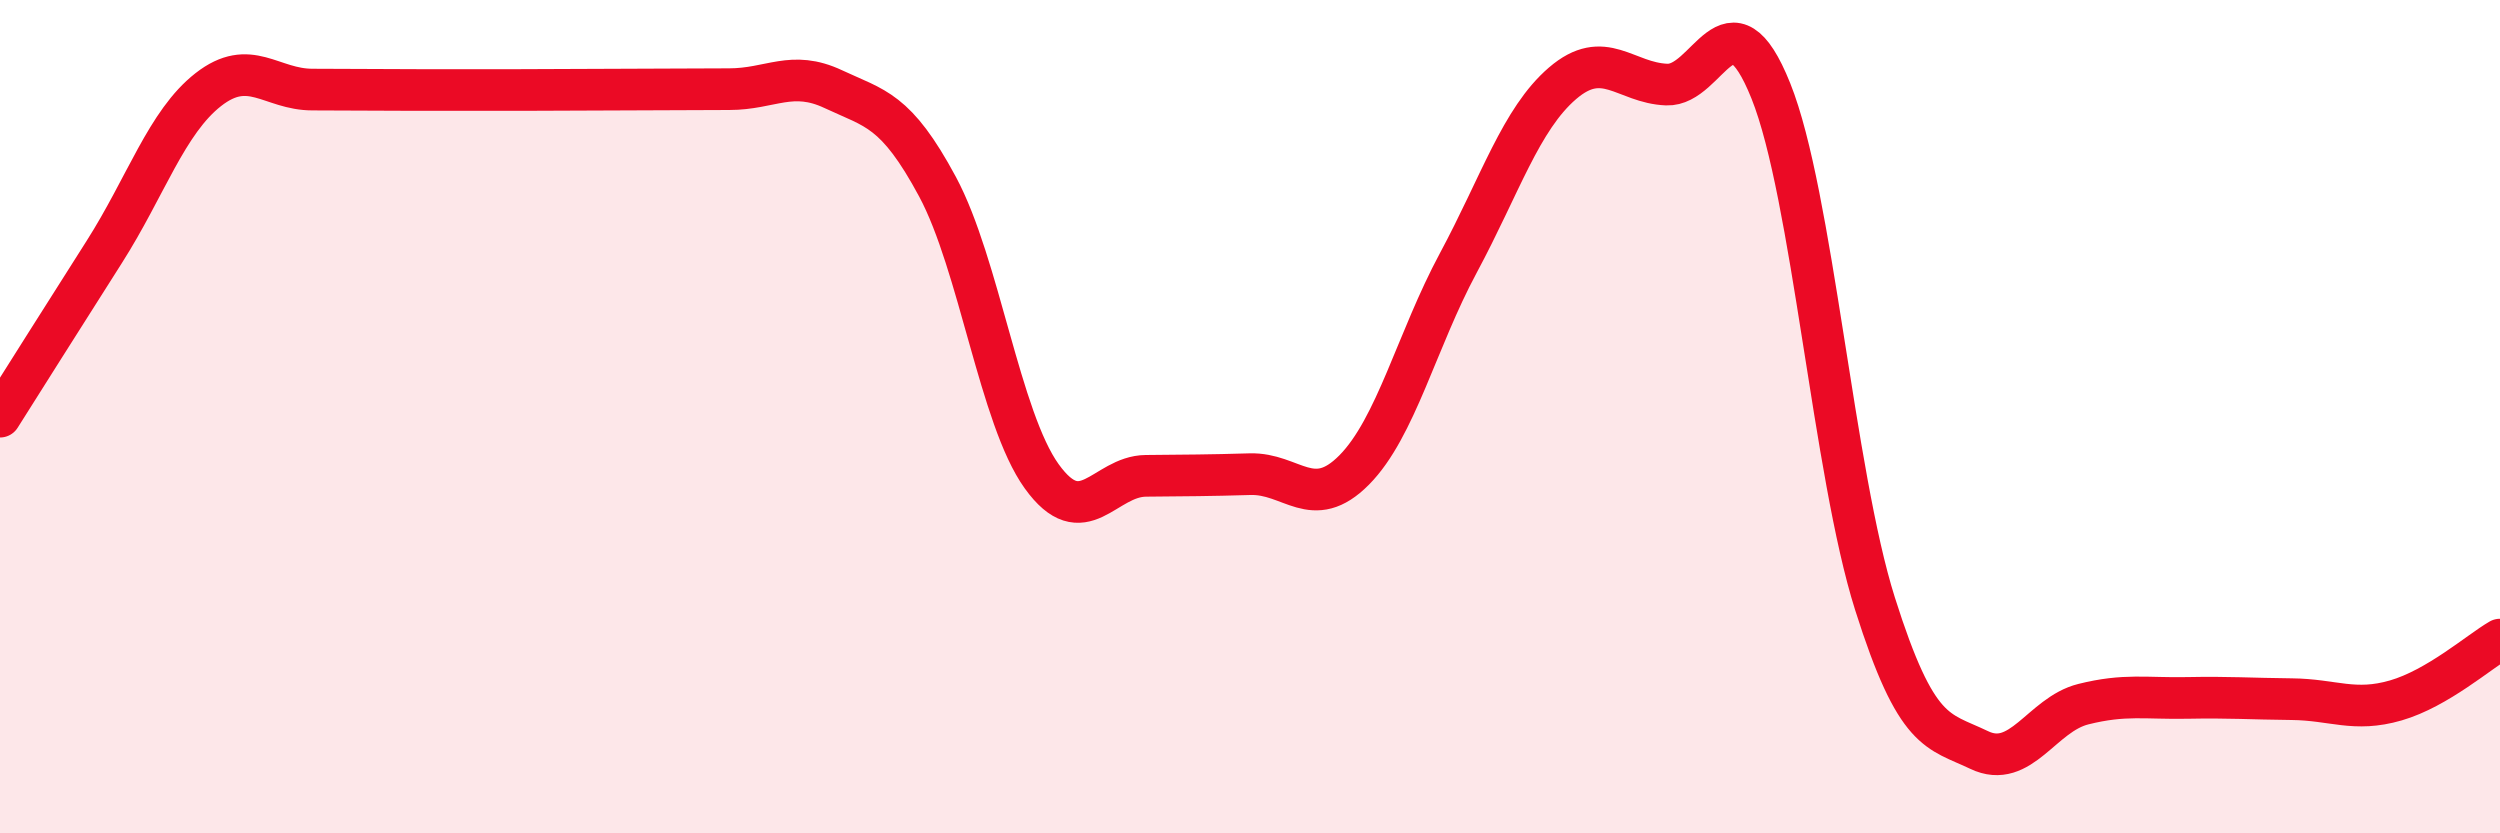
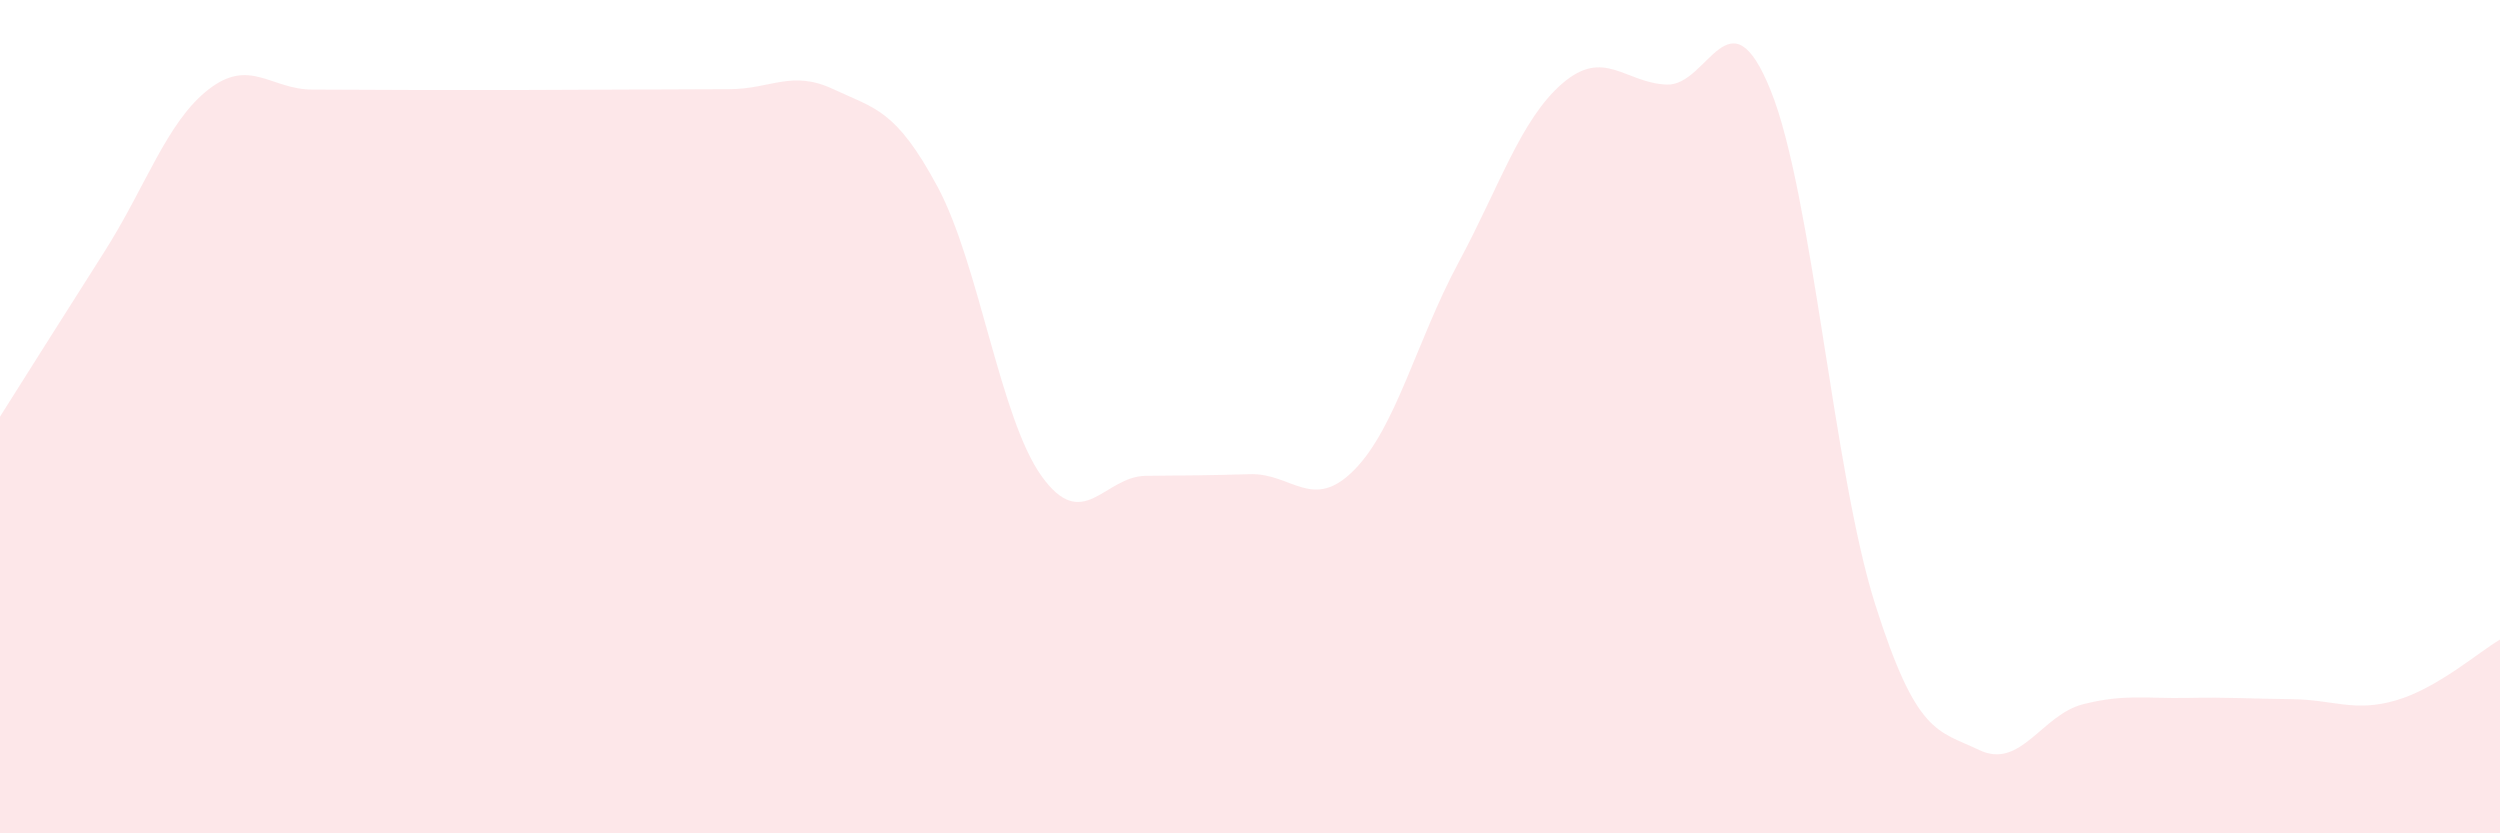
<svg xmlns="http://www.w3.org/2000/svg" width="60" height="20" viewBox="0 0 60 20">
  <path d="M 0,10 C 0.5,9.21 1.5,7.62 2.5,6.05 C 3.5,4.48 4,2.93 5,2.15 C 6,1.37 6.5,2.15 7.5,2.15 C 8.5,2.15 9,2.16 10,2.16 C 11,2.16 11.5,2.16 12.5,2.16 C 13.5,2.16 14,2.15 15,2.15 C 16,2.15 16.5,2.14 17.5,2.14 C 18.5,2.14 19,1.67 20,2.14 C 21,2.61 21.5,2.62 22.5,4.48 C 23.5,6.34 24,10.04 25,11.43 C 26,12.82 26.5,11.43 27.5,11.42 C 28.5,11.41 29,11.41 30,11.38 C 31,11.35 31.5,12.29 32.5,11.28 C 33.5,10.27 34,8.17 35,6.31 C 36,4.45 36.5,2.86 37.5,2 C 38.5,1.14 39,1.99 40,2.03 C 41,2.07 41.5,-0.31 42.5,2.18 C 43.5,4.67 44,11.33 45,14.49 C 46,17.65 46.5,17.52 47.5,18 C 48.5,18.48 49,17.15 50,16.9 C 51,16.65 51.5,16.77 52.5,16.75 C 53.5,16.73 54,16.77 55,16.78 C 56,16.79 56.5,17.1 57.5,16.81 C 58.5,16.52 59.5,15.64 60,15.35L60 20L0 20Z" fill="#EB0A25" opacity="0.1" stroke-linecap="round" stroke-linejoin="round" />
-   <path d="M 0,10 C 0.5,9.21 1.5,7.62 2.5,6.05 C 3.5,4.48 4,2.93 5,2.15 C 6,1.37 6.5,2.15 7.5,2.15 C 8.5,2.15 9,2.16 10,2.16 C 11,2.16 11.5,2.16 12.5,2.16 C 13.5,2.16 14,2.15 15,2.15 C 16,2.15 16.5,2.14 17.5,2.14 C 18.5,2.14 19,1.67 20,2.14 C 21,2.61 21.5,2.62 22.5,4.48 C 23.5,6.34 24,10.04 25,11.43 C 26,12.82 26.5,11.43 27.5,11.42 C 28.5,11.41 29,11.41 30,11.38 C 31,11.35 31.5,12.29 32.5,11.28 C 33.5,10.27 34,8.17 35,6.31 C 36,4.45 36.5,2.86 37.5,2 C 38.5,1.14 39,1.99 40,2.03 C 41,2.07 41.5,-0.31 42.5,2.18 C 43.5,4.67 44,11.33 45,14.49 C 46,17.65 46.5,17.52 47.5,18 C 48.5,18.48 49,17.15 50,16.9 C 51,16.65 51.5,16.77 52.5,16.75 C 53.5,16.73 54,16.77 55,16.78 C 56,16.79 56.5,17.1 57.5,16.81 C 58.5,16.52 59.5,15.64 60,15.35" stroke="#EB0A25" stroke-width="1" fill="none" stroke-linecap="round" stroke-linejoin="round" />
</svg>